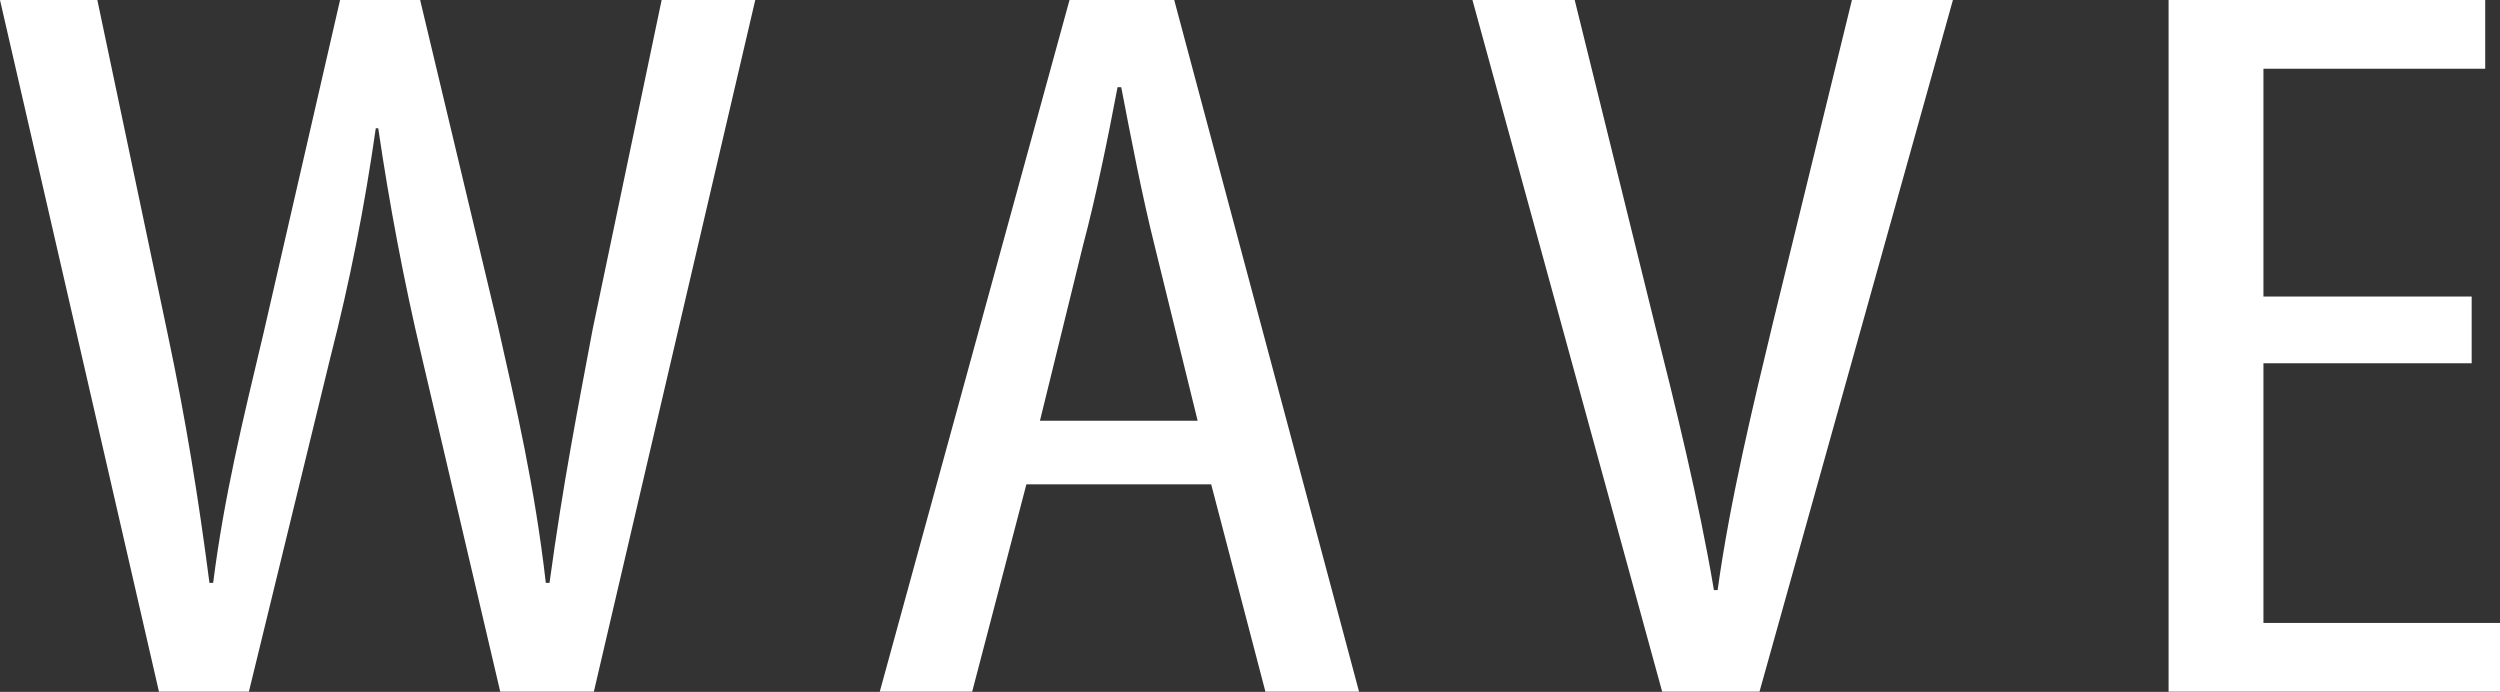
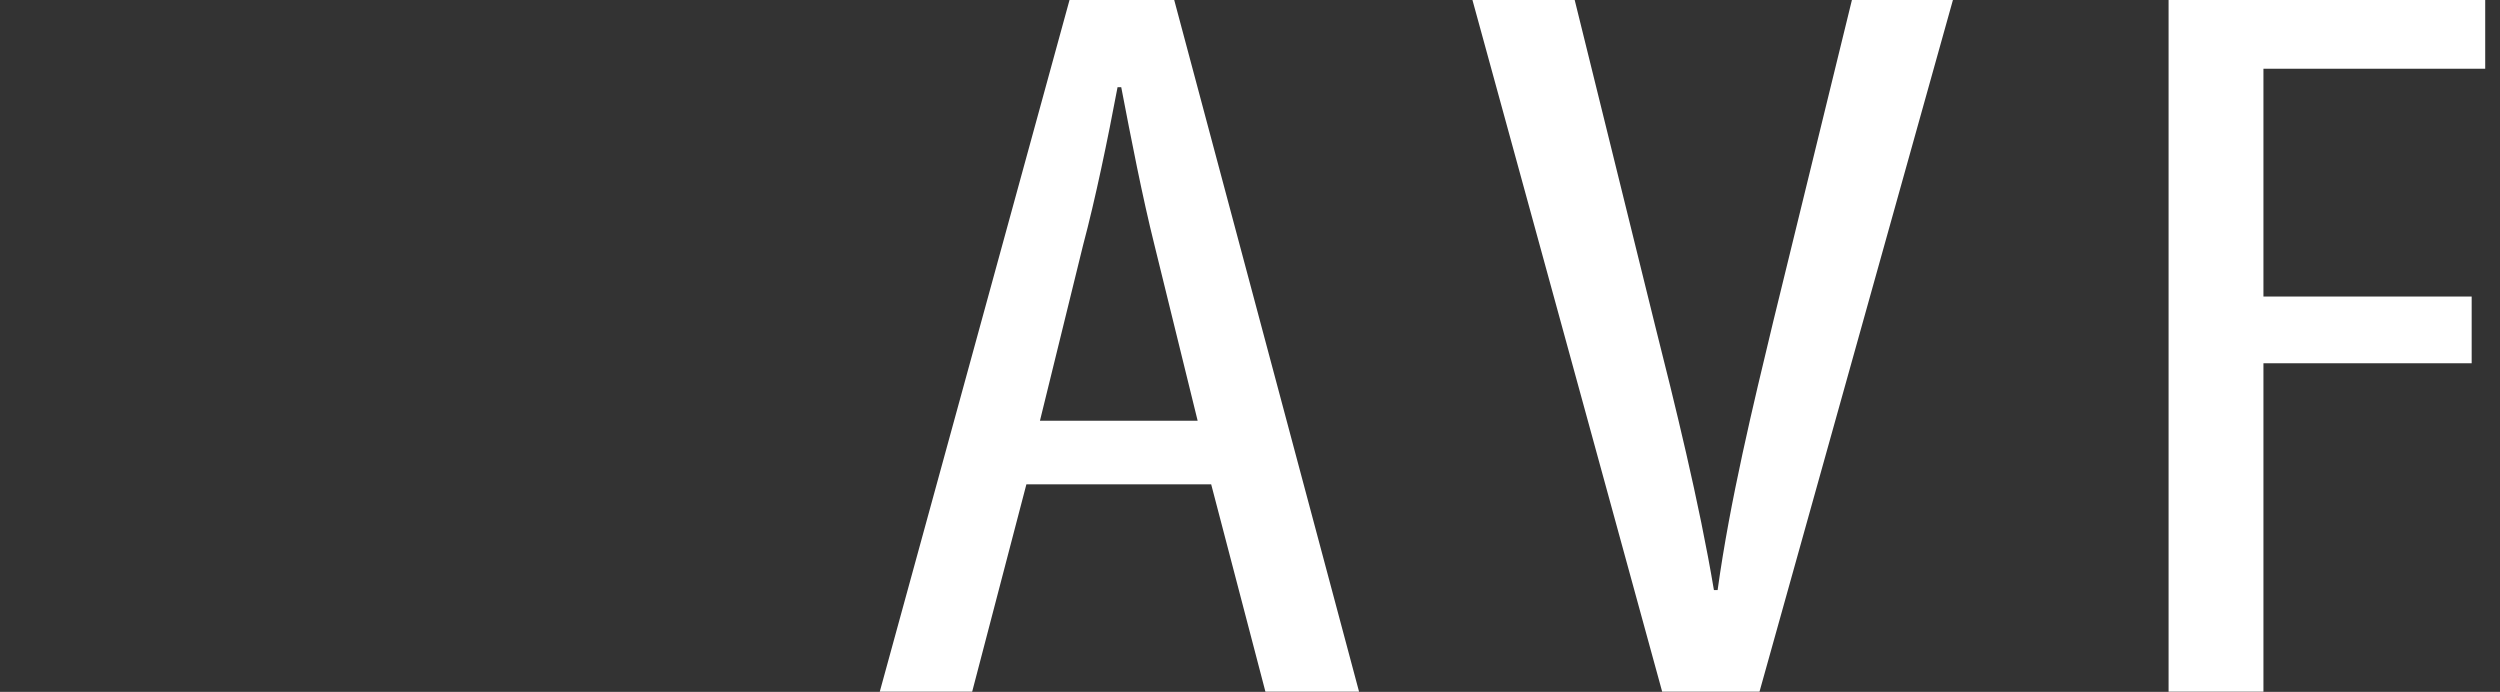
<svg xmlns="http://www.w3.org/2000/svg" width="271" height="75" viewBox="0 0 271 75" fill="none">
  <rect x="0" y="0" width="271" height="75" fill="#333333" stroke="none" />
-   <path d="M17.231 74.976L0 0H10.551L18.165 36.152C20.168 45.608 21.503 53.951 22.705 63.185H23.106C24.308 53.729 26.312 45.608 28.583 36.041L36.863 0H45.543L53.958 35.262C55.962 44.162 57.965 52.728 59.167 63.185H59.568C61.035 52.395 62.638 44.273 64.241 35.708L71.722 0H81.87L64.374 74.976H54.226L45.678 38.489C43.807 30.591 42.205 22.137 41.002 13.904H40.734C39.532 22.359 37.932 30.48 35.793 38.822L26.98 74.976H17.231Z" fill="white" />
  <path d="M111.26 52.505L105.384 74.976H95.367L115.936 0H127.285L147.321 74.976H137.171L131.293 52.505H111.26ZM129.825 45.608L125.149 26.587C123.814 21.247 122.612 15.018 121.543 9.455H121.142C120.075 15.129 118.738 21.58 117.403 26.587L112.73 45.608H129.825Z" fill="white" />
  <path d="M180.179 74.976L159.613 0H170.697L179.378 35.151C181.514 43.606 184.186 54.397 185.789 63.964H186.19C187.524 54.285 190.061 43.828 192.2 34.929L200.748 0H211.697L190.73 74.976H180.179Z" fill="white" />
-   <path d="M267.929 39.379H245.357V67.523H271V74.976H235.074V0H269.397V7.453H245.357V32.148H267.929V39.379Z" fill="white" />
+   <path d="M267.929 39.379H245.357V67.523V74.976H235.074V0H269.397V7.453H245.357V32.148H267.929V39.379Z" fill="white" />
</svg>